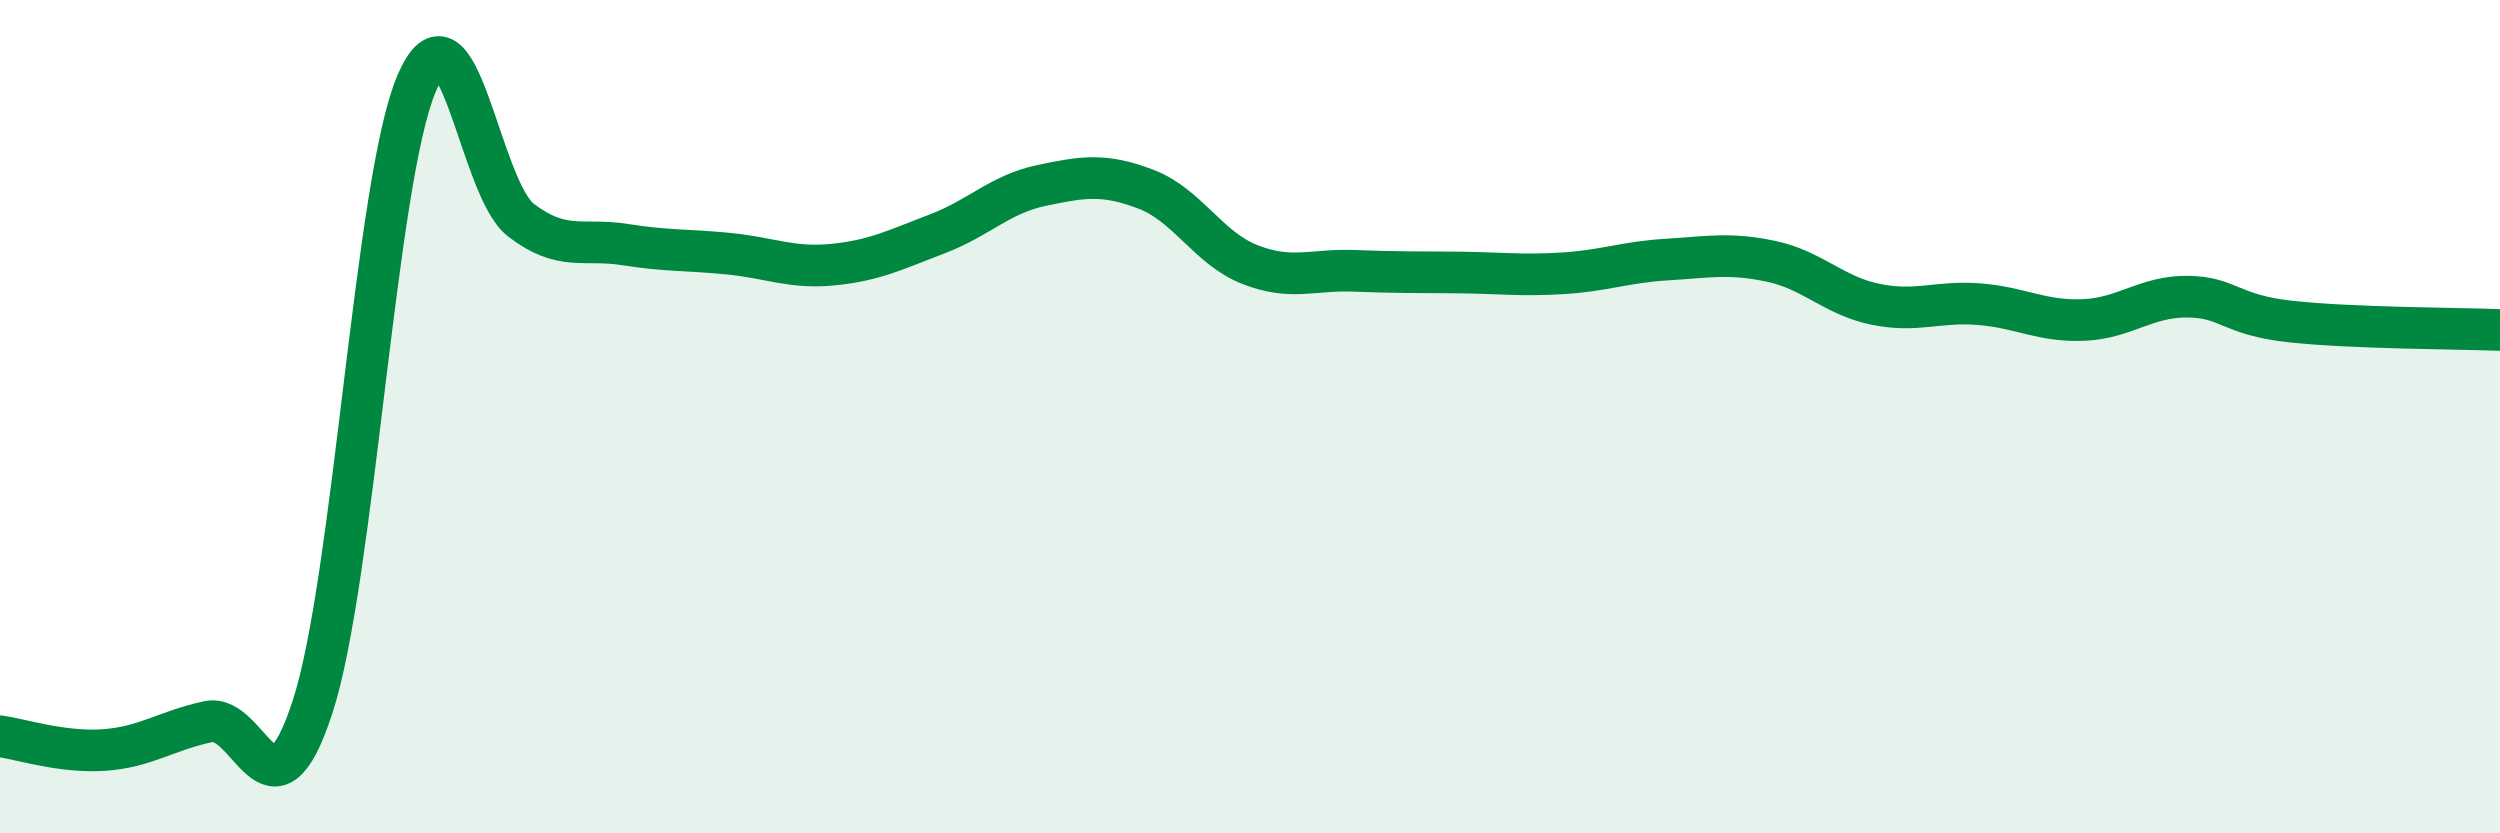
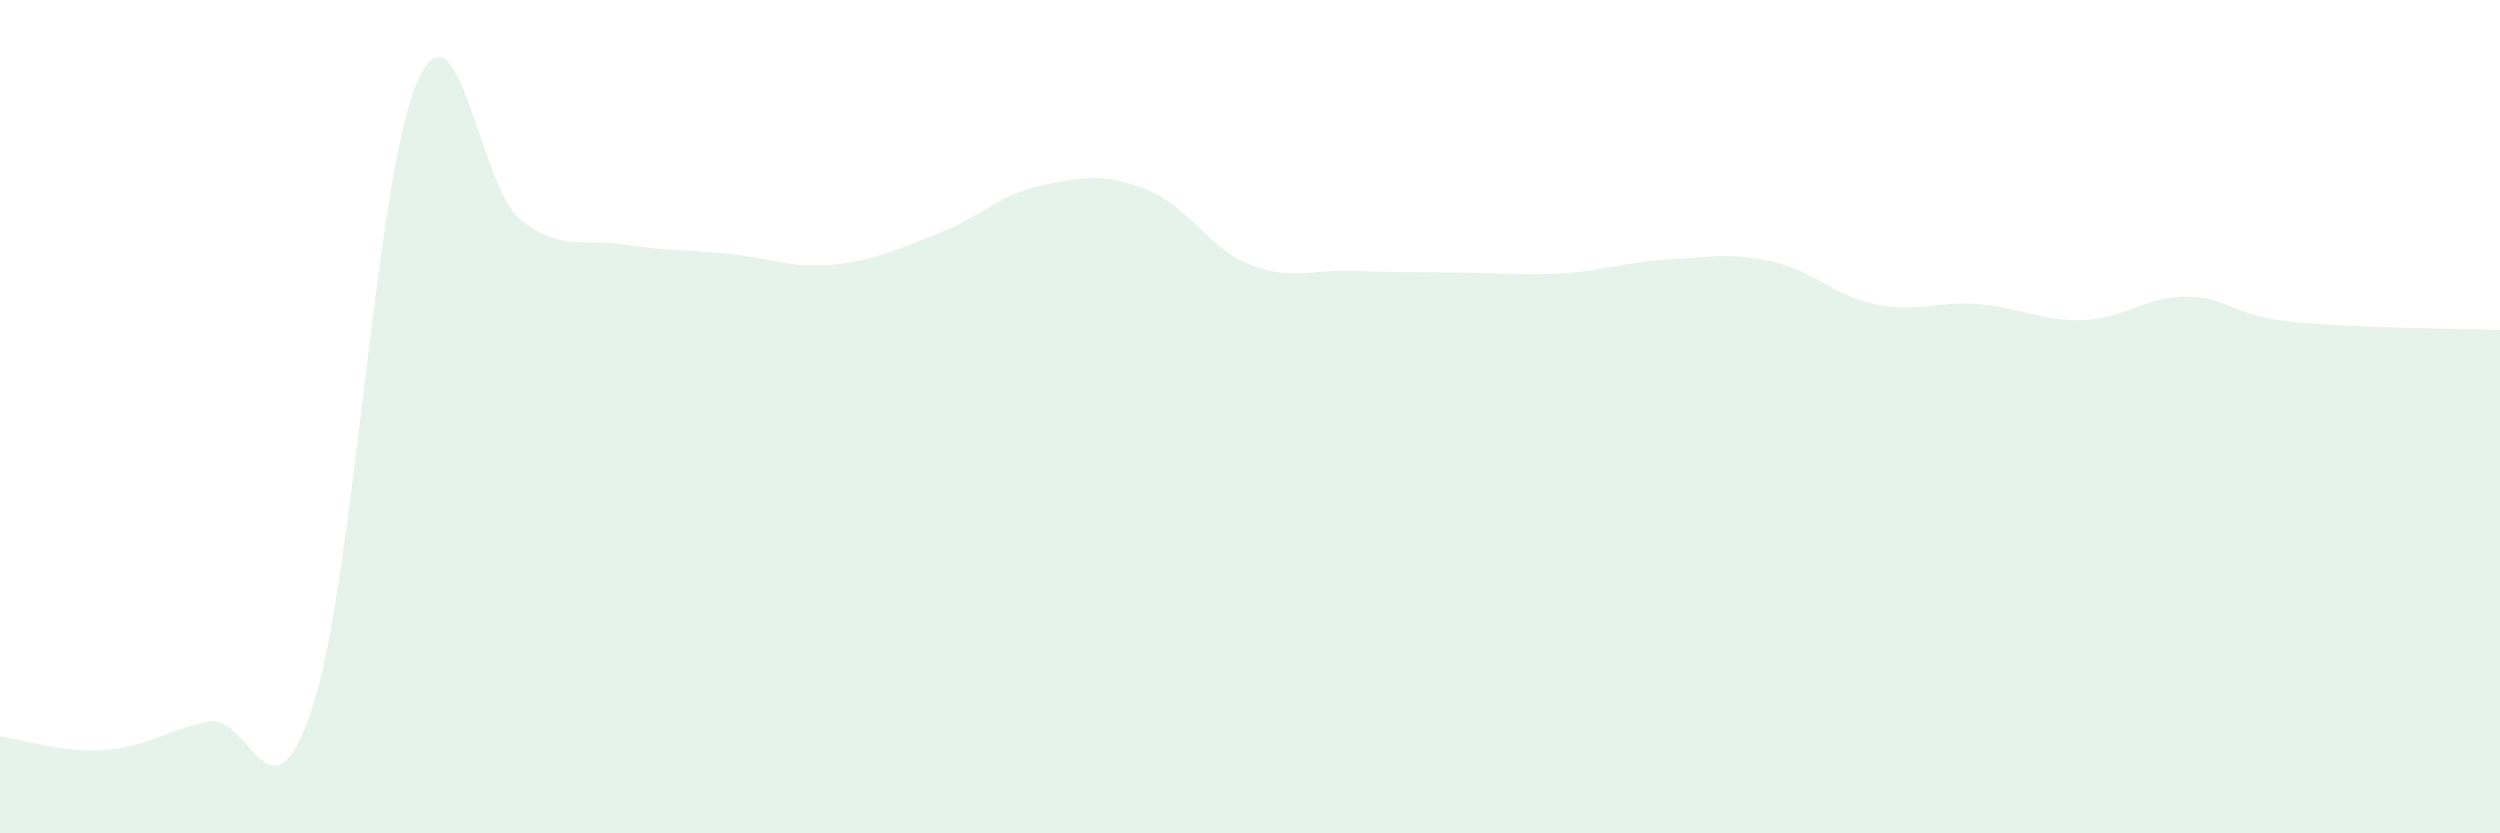
<svg xmlns="http://www.w3.org/2000/svg" width="60" height="20" viewBox="0 0 60 20">
  <path d="M 0,17.67 C 0.5,17.74 1.5,18.07 2.5,18 C 3.5,17.93 4,17.53 5,17.32 C 6,17.11 6.5,20.03 7.5,16.97 C 8.5,13.91 9,4.34 10,2 C 11,-0.34 11.5,4.51 12.5,5.28 C 13.5,6.05 14,5.71 15,5.87 C 16,6.03 16.5,5.99 17.5,6.09 C 18.5,6.19 19,6.45 20,6.35 C 21,6.25 21.5,5.99 22.5,5.61 C 23.5,5.23 24,4.66 25,4.45 C 26,4.24 26.5,4.16 27.5,4.54 C 28.5,4.92 29,5.96 30,6.35 C 31,6.74 31.5,6.46 32.5,6.5 C 33.5,6.54 34,6.53 35,6.54 C 36,6.55 36.5,6.62 37.5,6.56 C 38.5,6.5 39,6.29 40,6.23 C 41,6.17 41.5,6.06 42.5,6.27 C 43.5,6.48 44,7.09 45,7.3 C 46,7.51 46.5,7.22 47.5,7.3 C 48.5,7.38 49,7.72 50,7.68 C 51,7.64 51.5,7.11 52.5,7.12 C 53.5,7.13 53.5,7.56 55,7.72 C 56.5,7.88 59,7.88 60,7.92L60 20L0 20Z" fill="#008740" opacity="0.1" stroke-linecap="round" stroke-linejoin="round" />
-   <path d="M 0,17.67 C 0.5,17.74 1.5,18.07 2.5,18 C 3.5,17.93 4,17.53 5,17.32 C 6,17.11 6.5,20.03 7.5,16.97 C 8.5,13.91 9,4.34 10,2 C 11,-0.34 11.5,4.51 12.5,5.28 C 13.5,6.05 14,5.71 15,5.87 C 16,6.03 16.5,5.99 17.5,6.09 C 18.5,6.19 19,6.45 20,6.35 C 21,6.25 21.5,5.99 22.5,5.61 C 23.5,5.23 24,4.66 25,4.45 C 26,4.24 26.5,4.16 27.5,4.54 C 28.5,4.92 29,5.96 30,6.35 C 31,6.74 31.5,6.46 32.5,6.5 C 33.5,6.54 34,6.53 35,6.54 C 36,6.55 36.5,6.62 37.5,6.56 C 38.5,6.5 39,6.29 40,6.23 C 41,6.17 41.5,6.06 42.5,6.27 C 43.5,6.48 44,7.09 45,7.3 C 46,7.51 46.5,7.22 47.5,7.3 C 48.5,7.38 49,7.72 50,7.68 C 51,7.64 51.5,7.11 52.5,7.12 C 53.5,7.13 53.5,7.56 55,7.72 C 56.5,7.88 59,7.88 60,7.92" stroke="#008740" stroke-width="1" fill="none" stroke-linecap="round" stroke-linejoin="round" />
</svg>